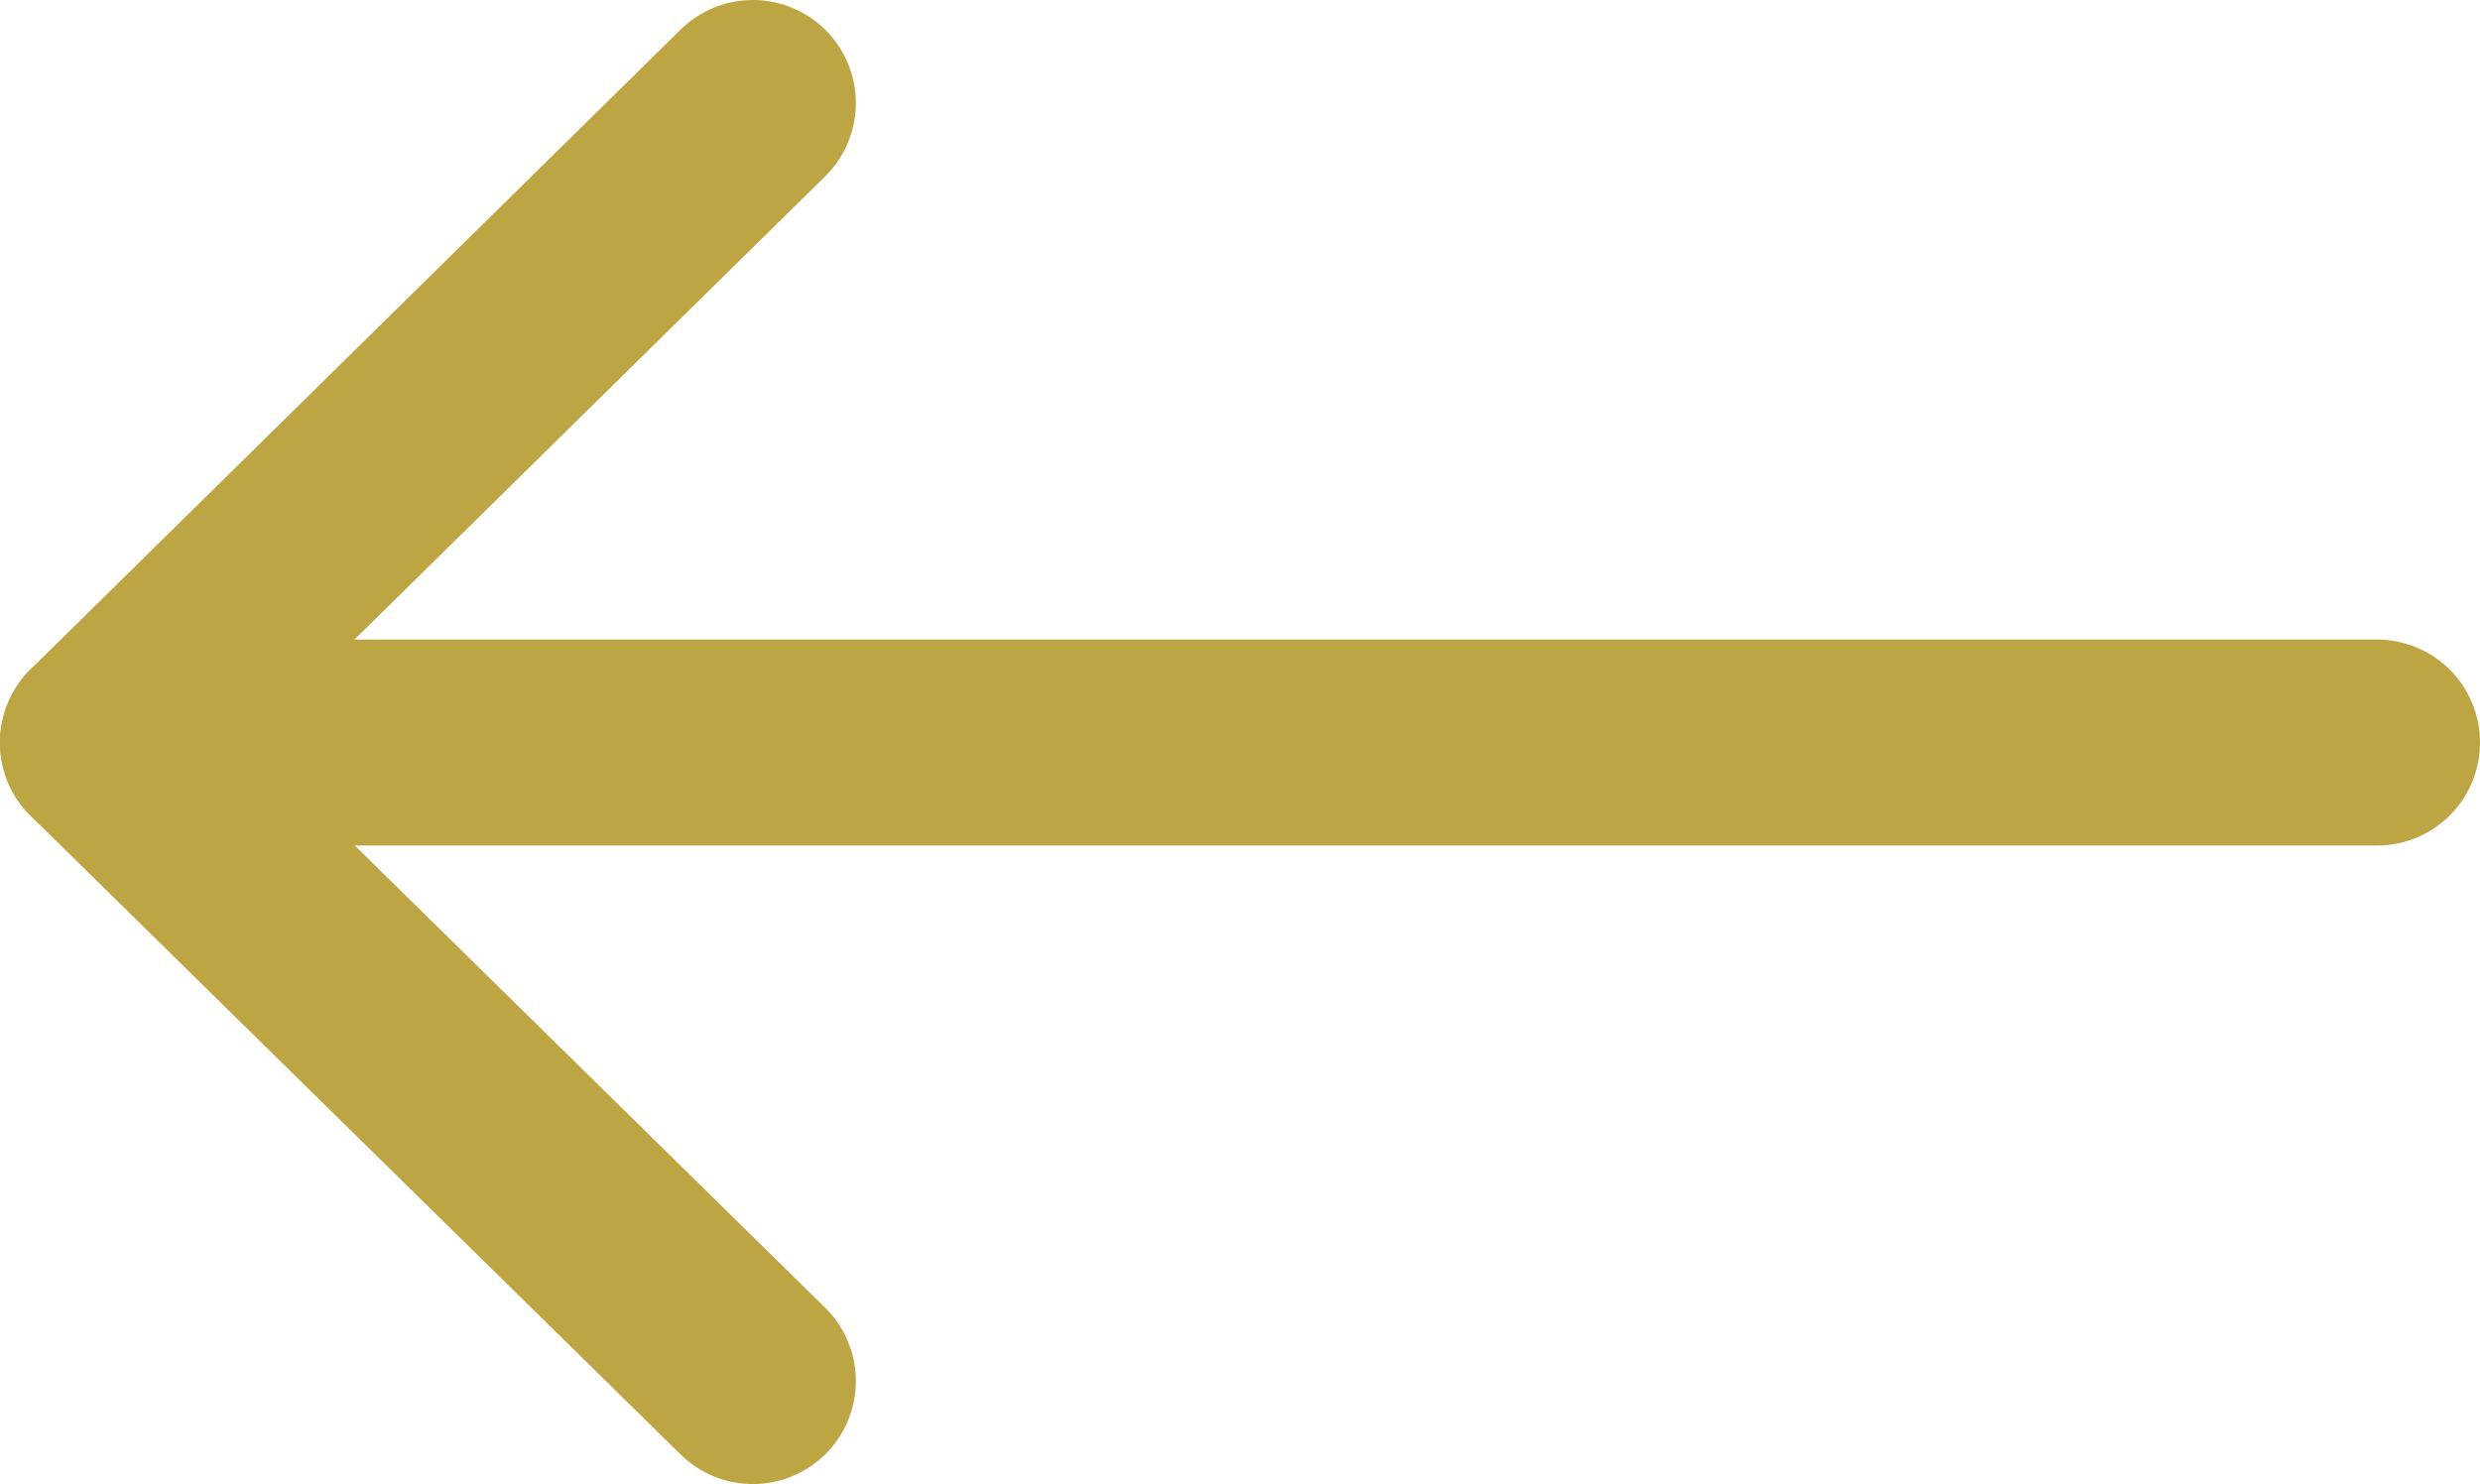
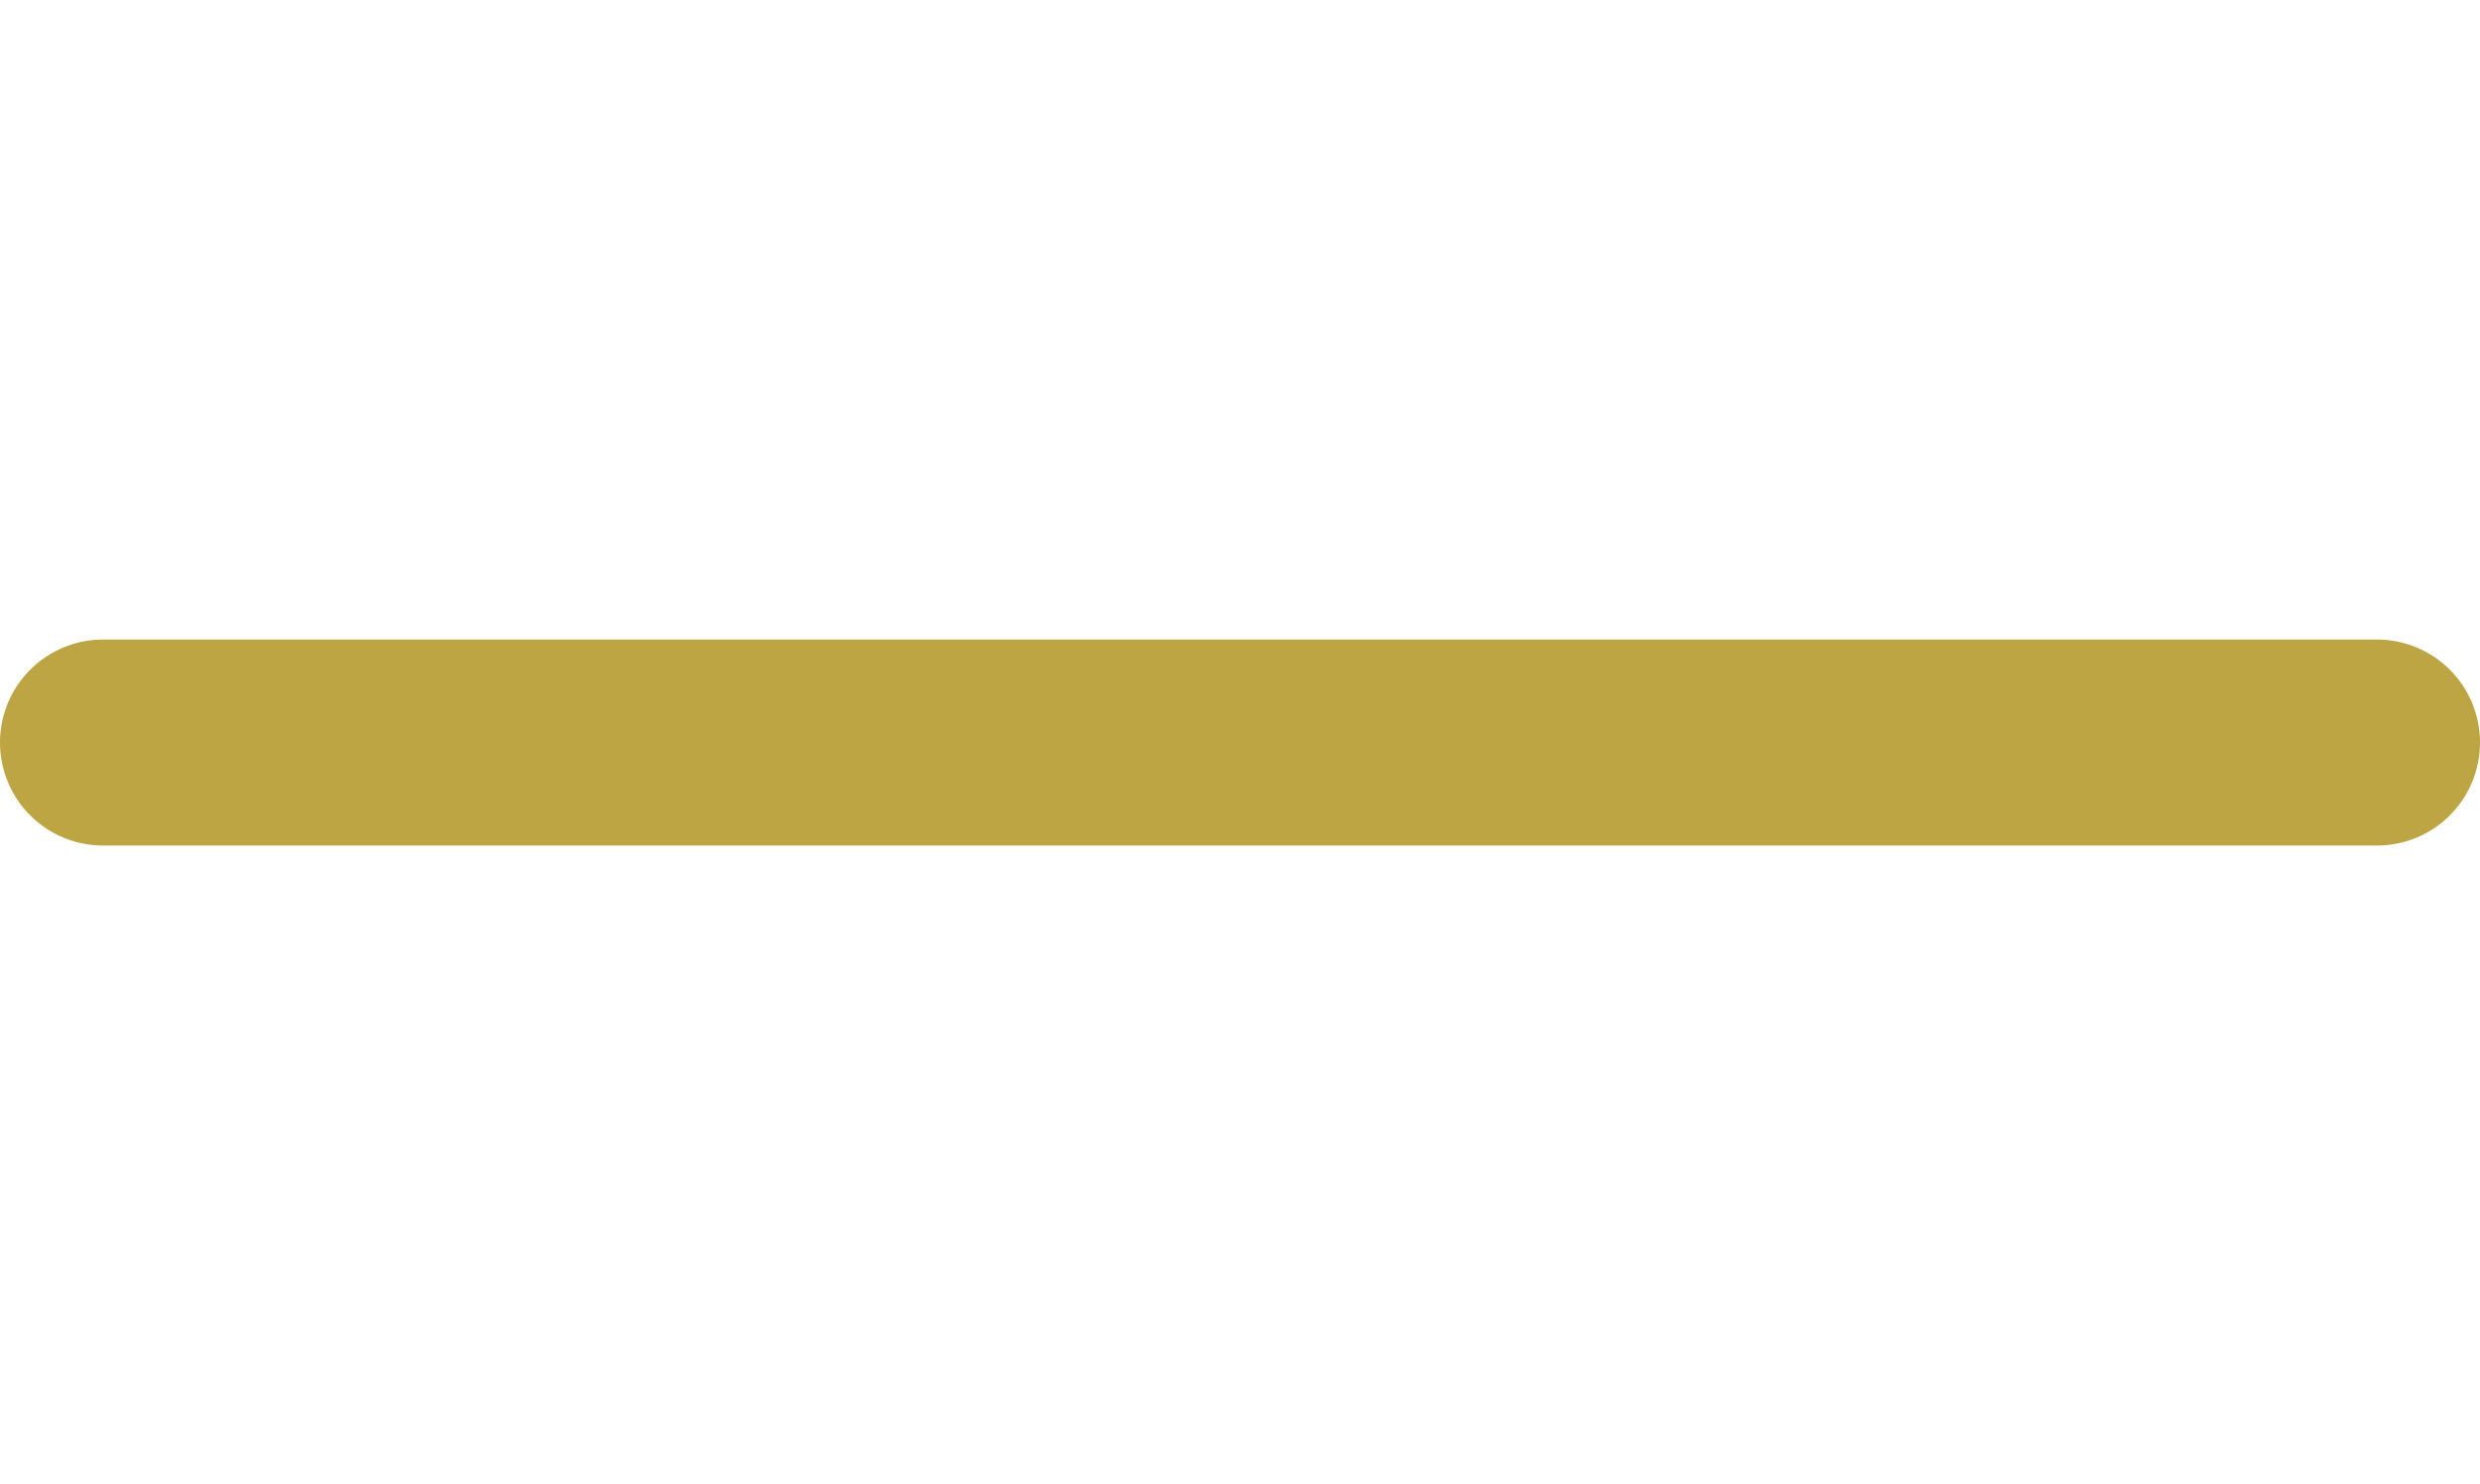
<svg xmlns="http://www.w3.org/2000/svg" viewBox="0 0 24.08 14.41">
  <defs>
    <style>.cls-1{fill:none;stroke:#bda544;stroke-linecap:round;stroke-linejoin:round;stroke-width:2px;}</style>
  </defs>
  <title>Back_Icon</title>
  <g id="Ebene_2" data-name="Ebene 2">
    <g id="Ebene_1-2" data-name="Ebene 1">
      <line class="cls-1" x1="1" y1="7.21" x2="23.08" y2="7.21" />
-       <polyline class="cls-1" points="7.31 13.41 1 7.21 7.31 1" />
    </g>
  </g>
</svg>